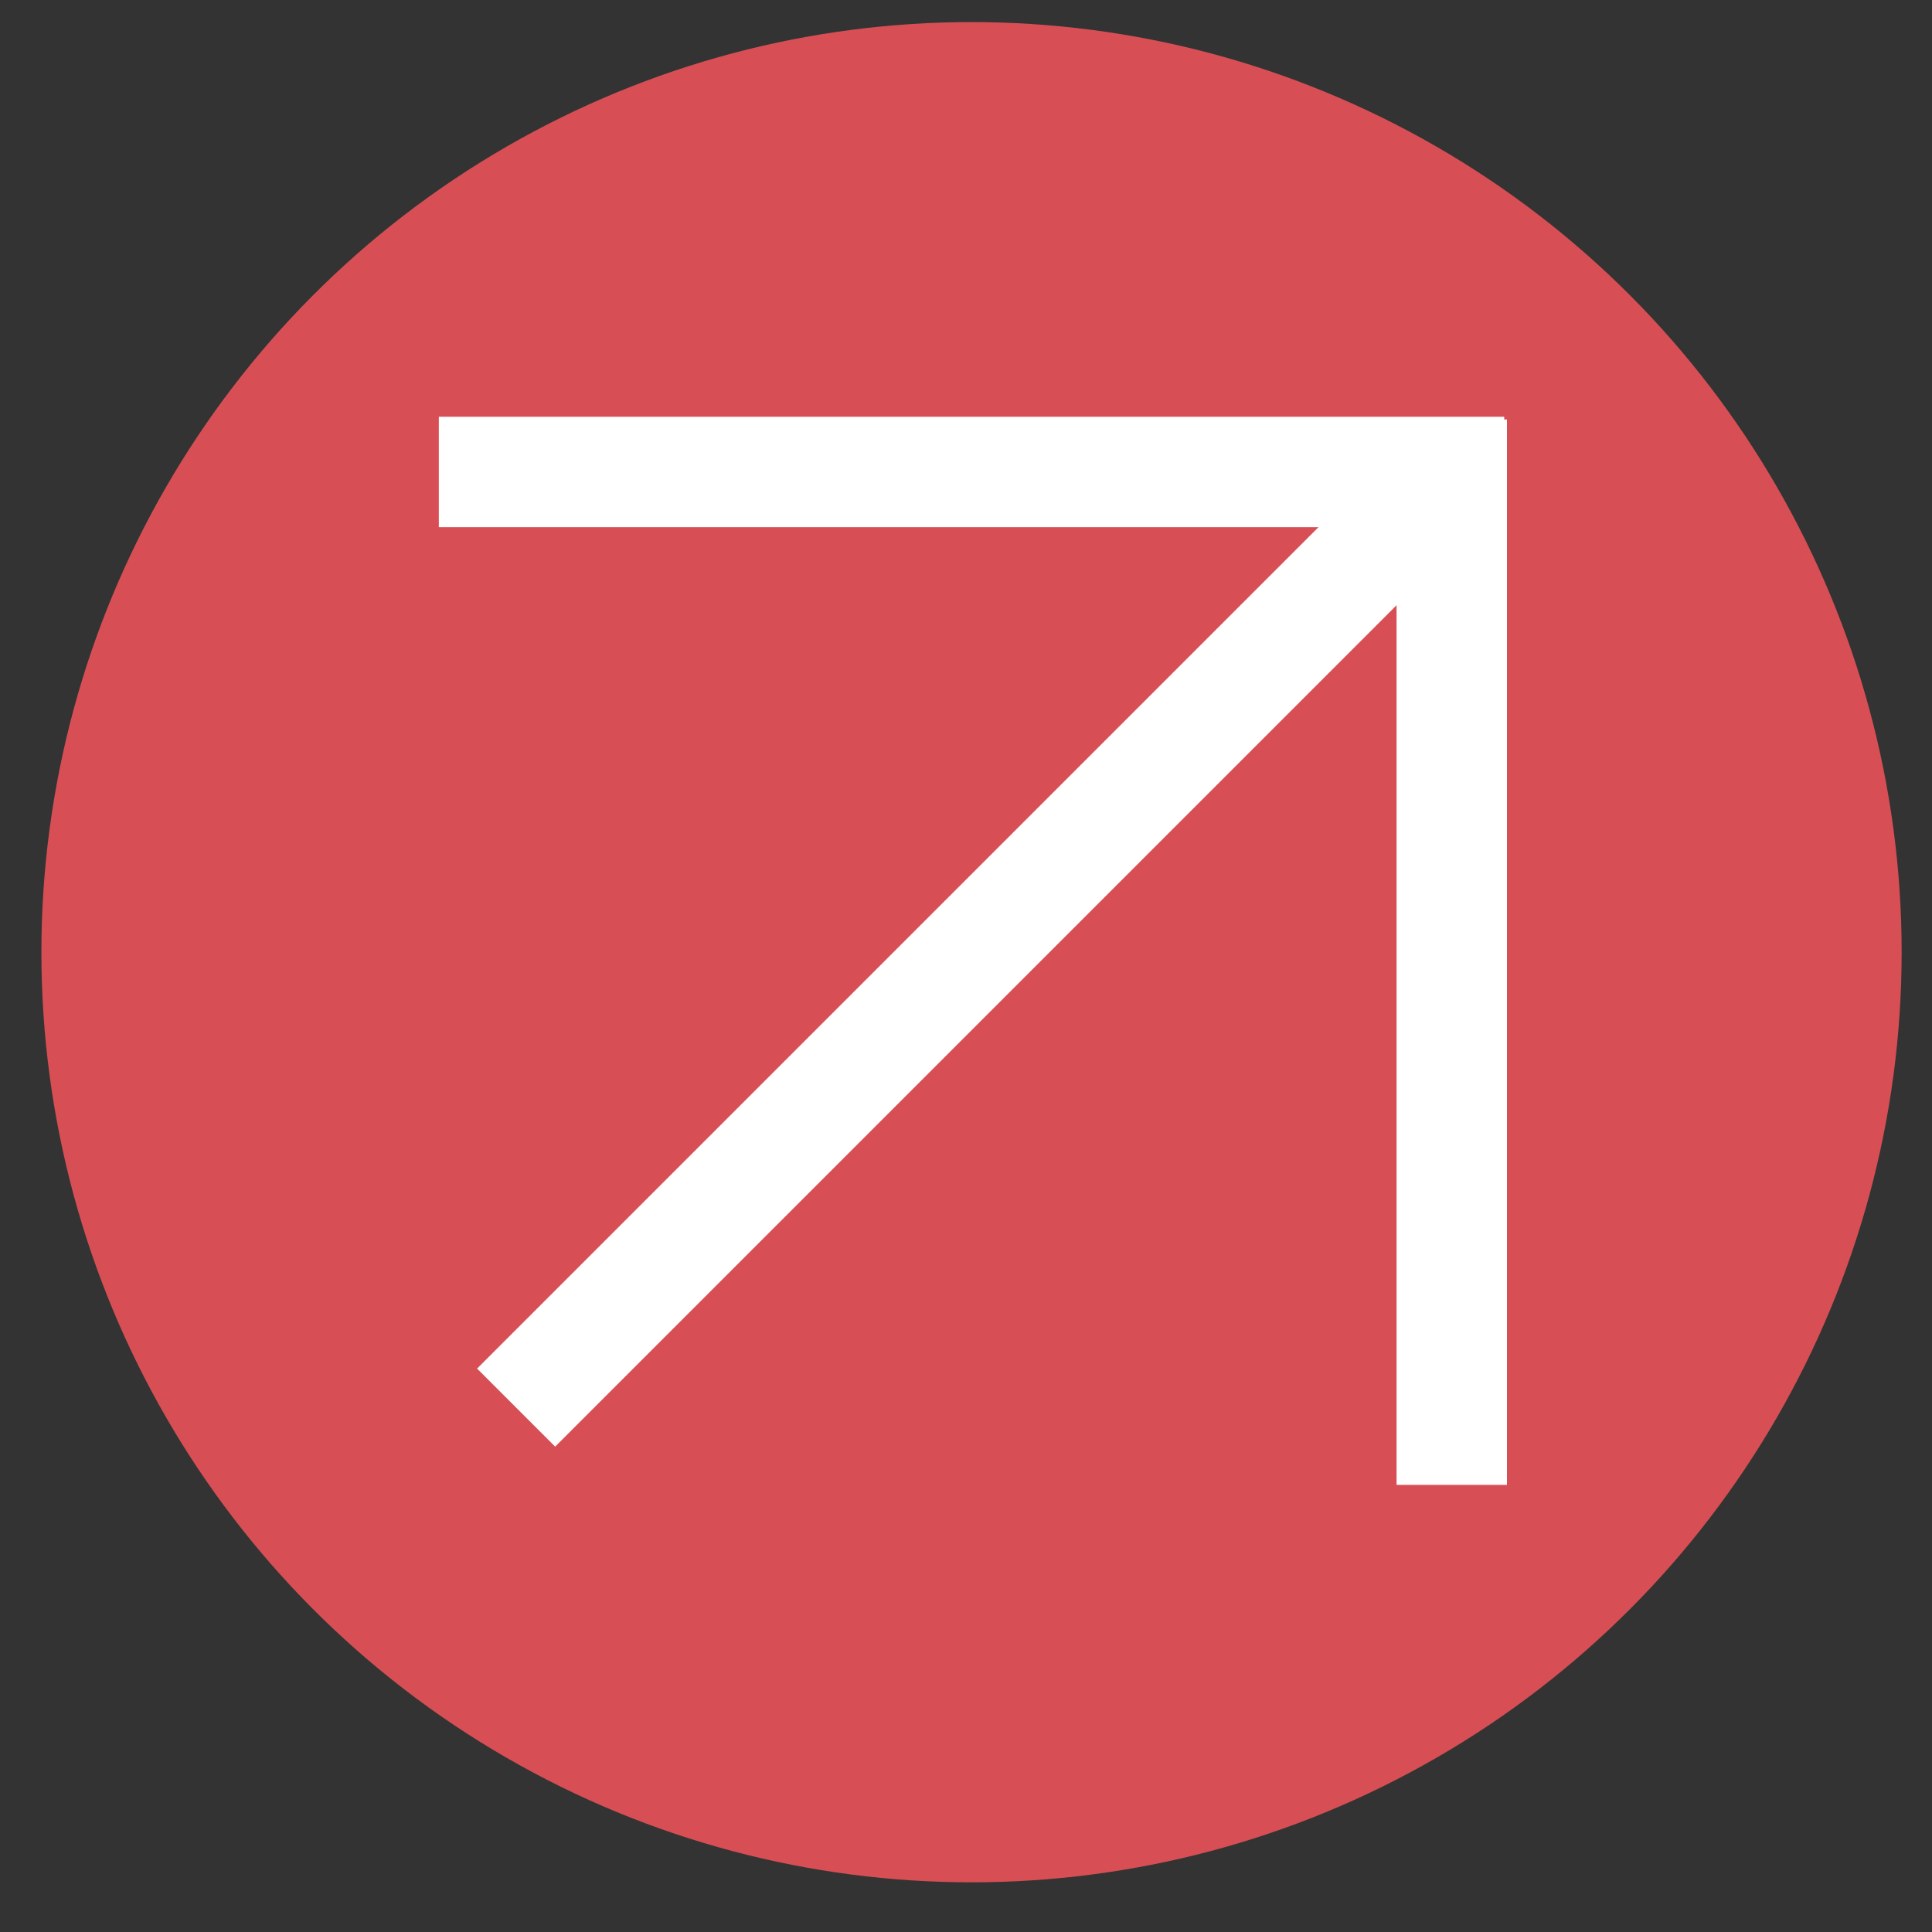
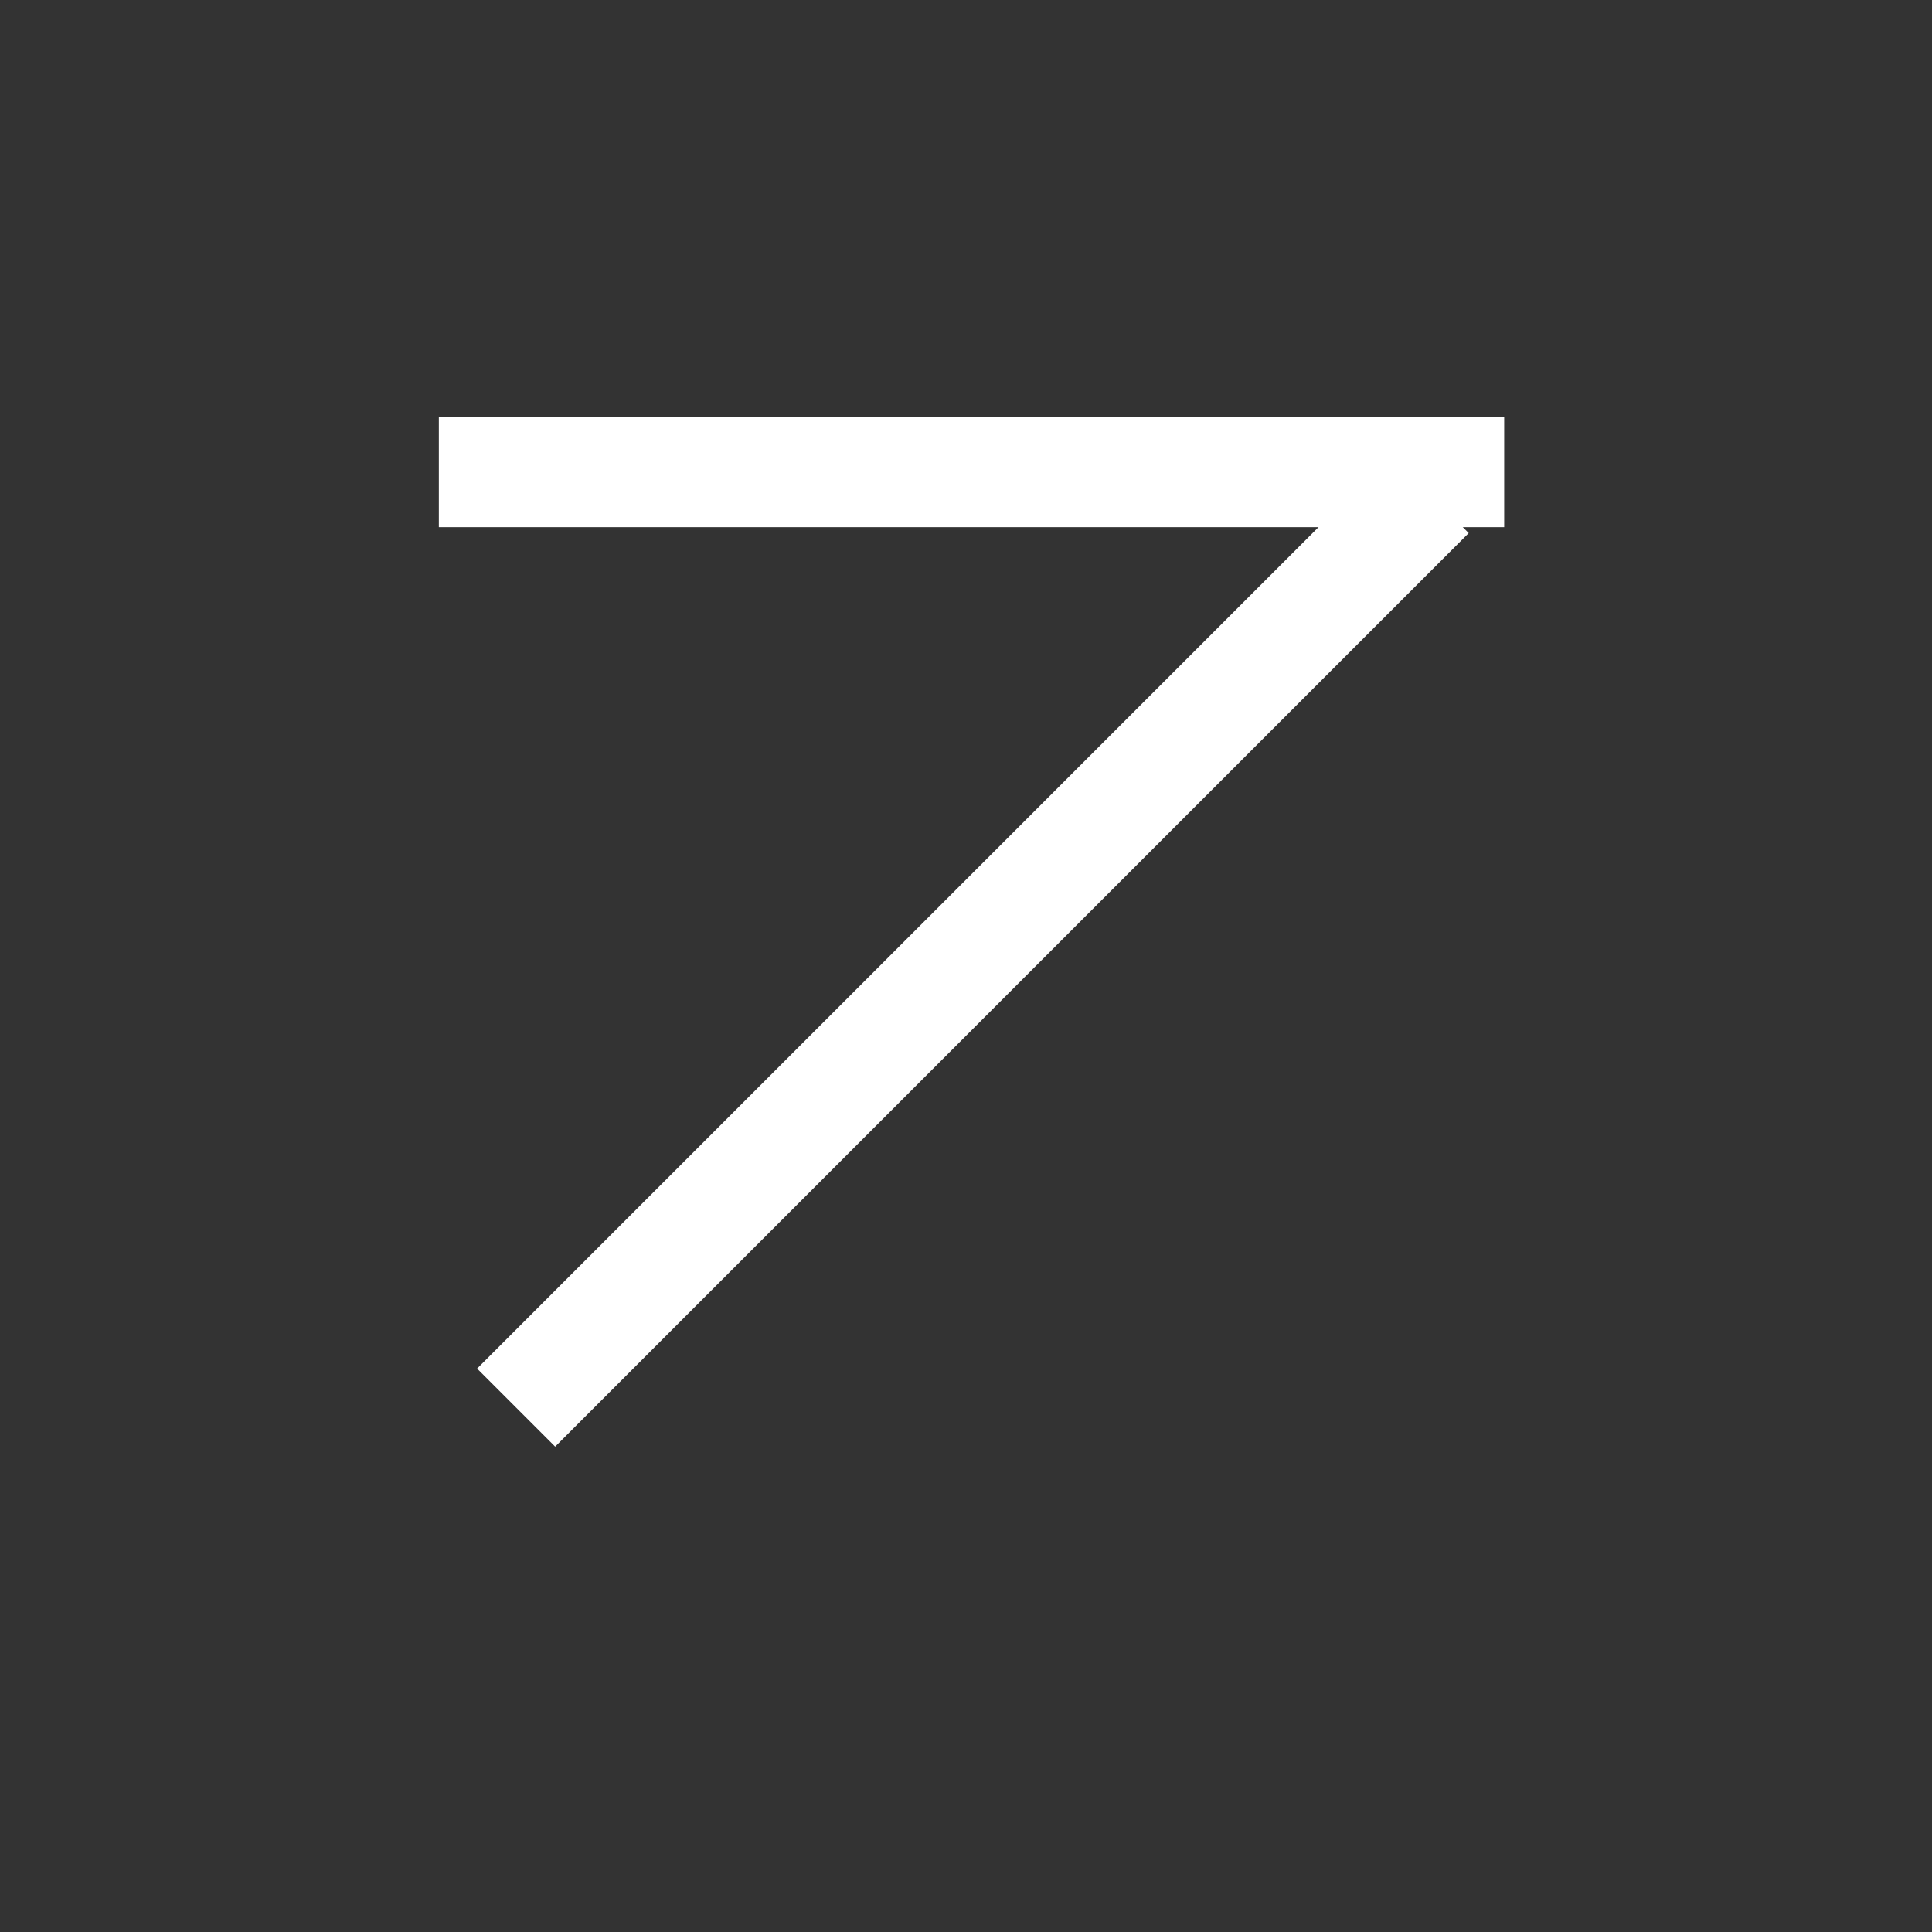
<svg xmlns="http://www.w3.org/2000/svg" id="Layer_1" version="1.1" viewBox="0 0 70 70">
  <rect x="0" y="0" width="70" height="70" fill="#333333" stroke="none" />
  <defs>
    <style> .st0 { fill: #fff; stroke: #fff; stroke-miterlimit: 10; stroke-width: 4px; } .st1 { fill: #d74f54; } </style>
  </defs>
-   <circle class="st1" cx="35.2" cy="34.5" r="33.7" />
  <g>
    <path class="st0" d="M15.9,17.1h38.6H15.9Z" />
-     <path class="st0" d="M52.6,53.8V15.2v38.6Z" />
    <path class="st0" d="M18.7,51L51.8,17.9,18.7,51Z" />
  </g>
</svg>